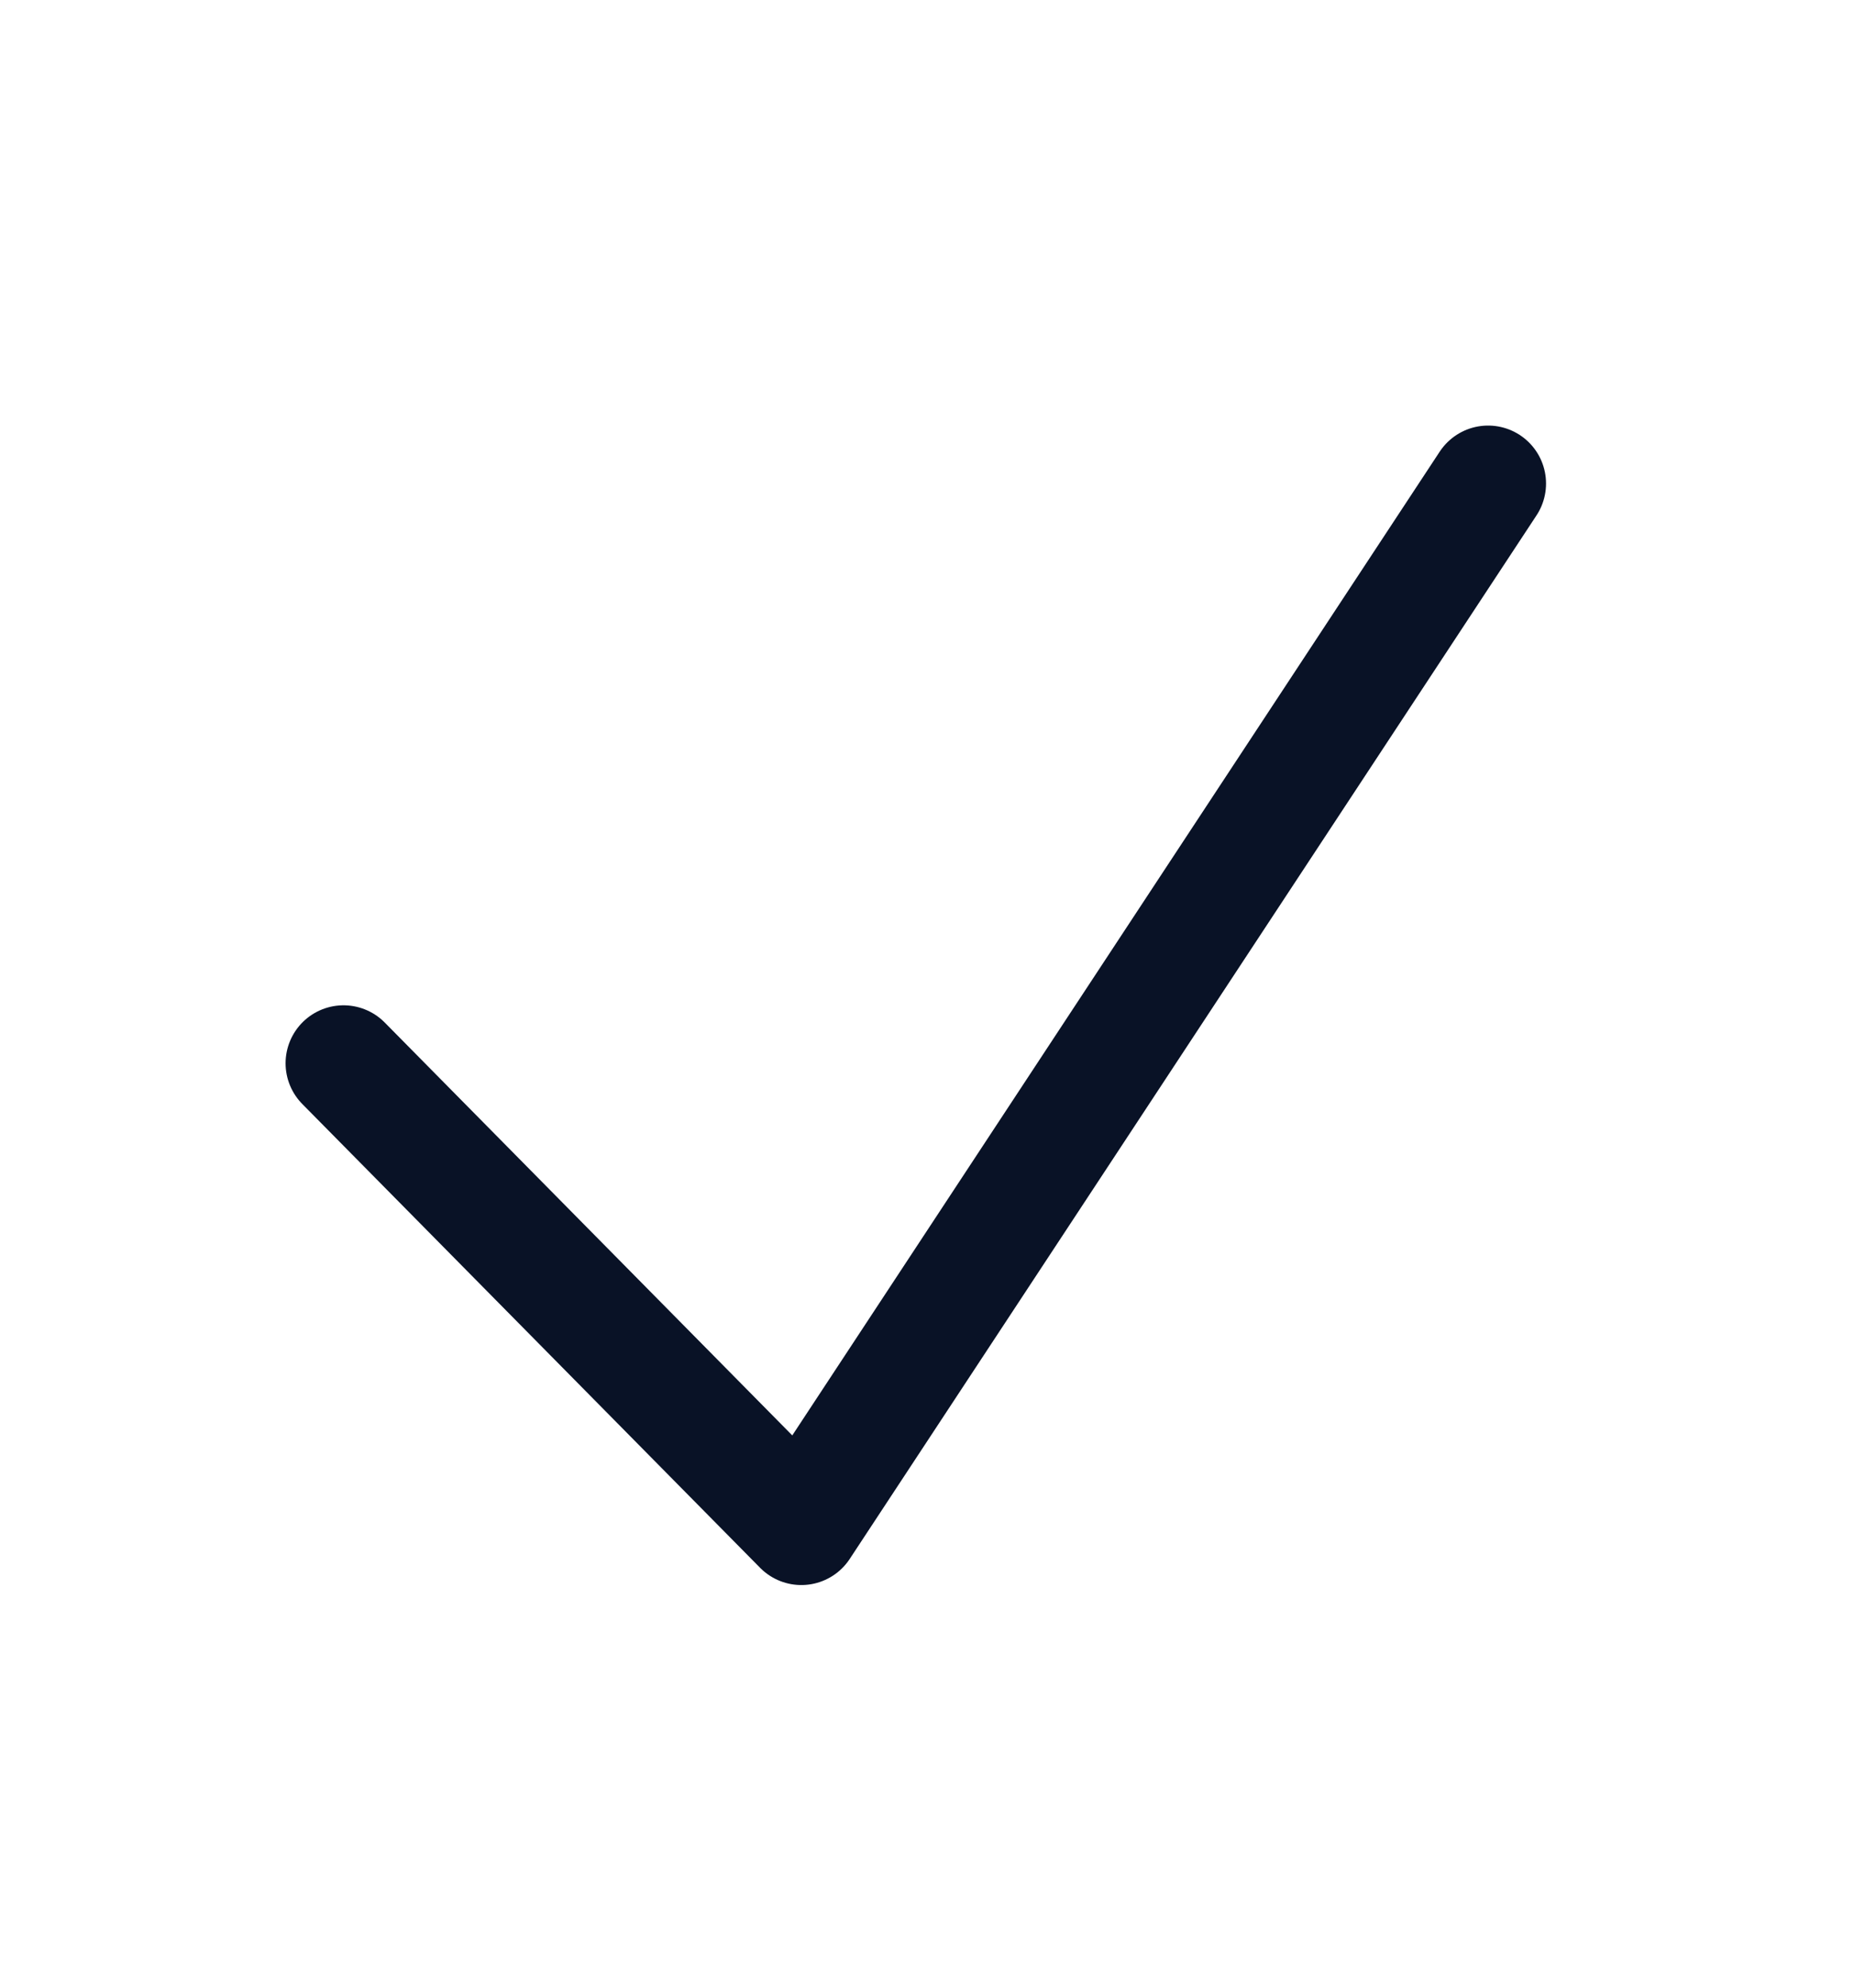
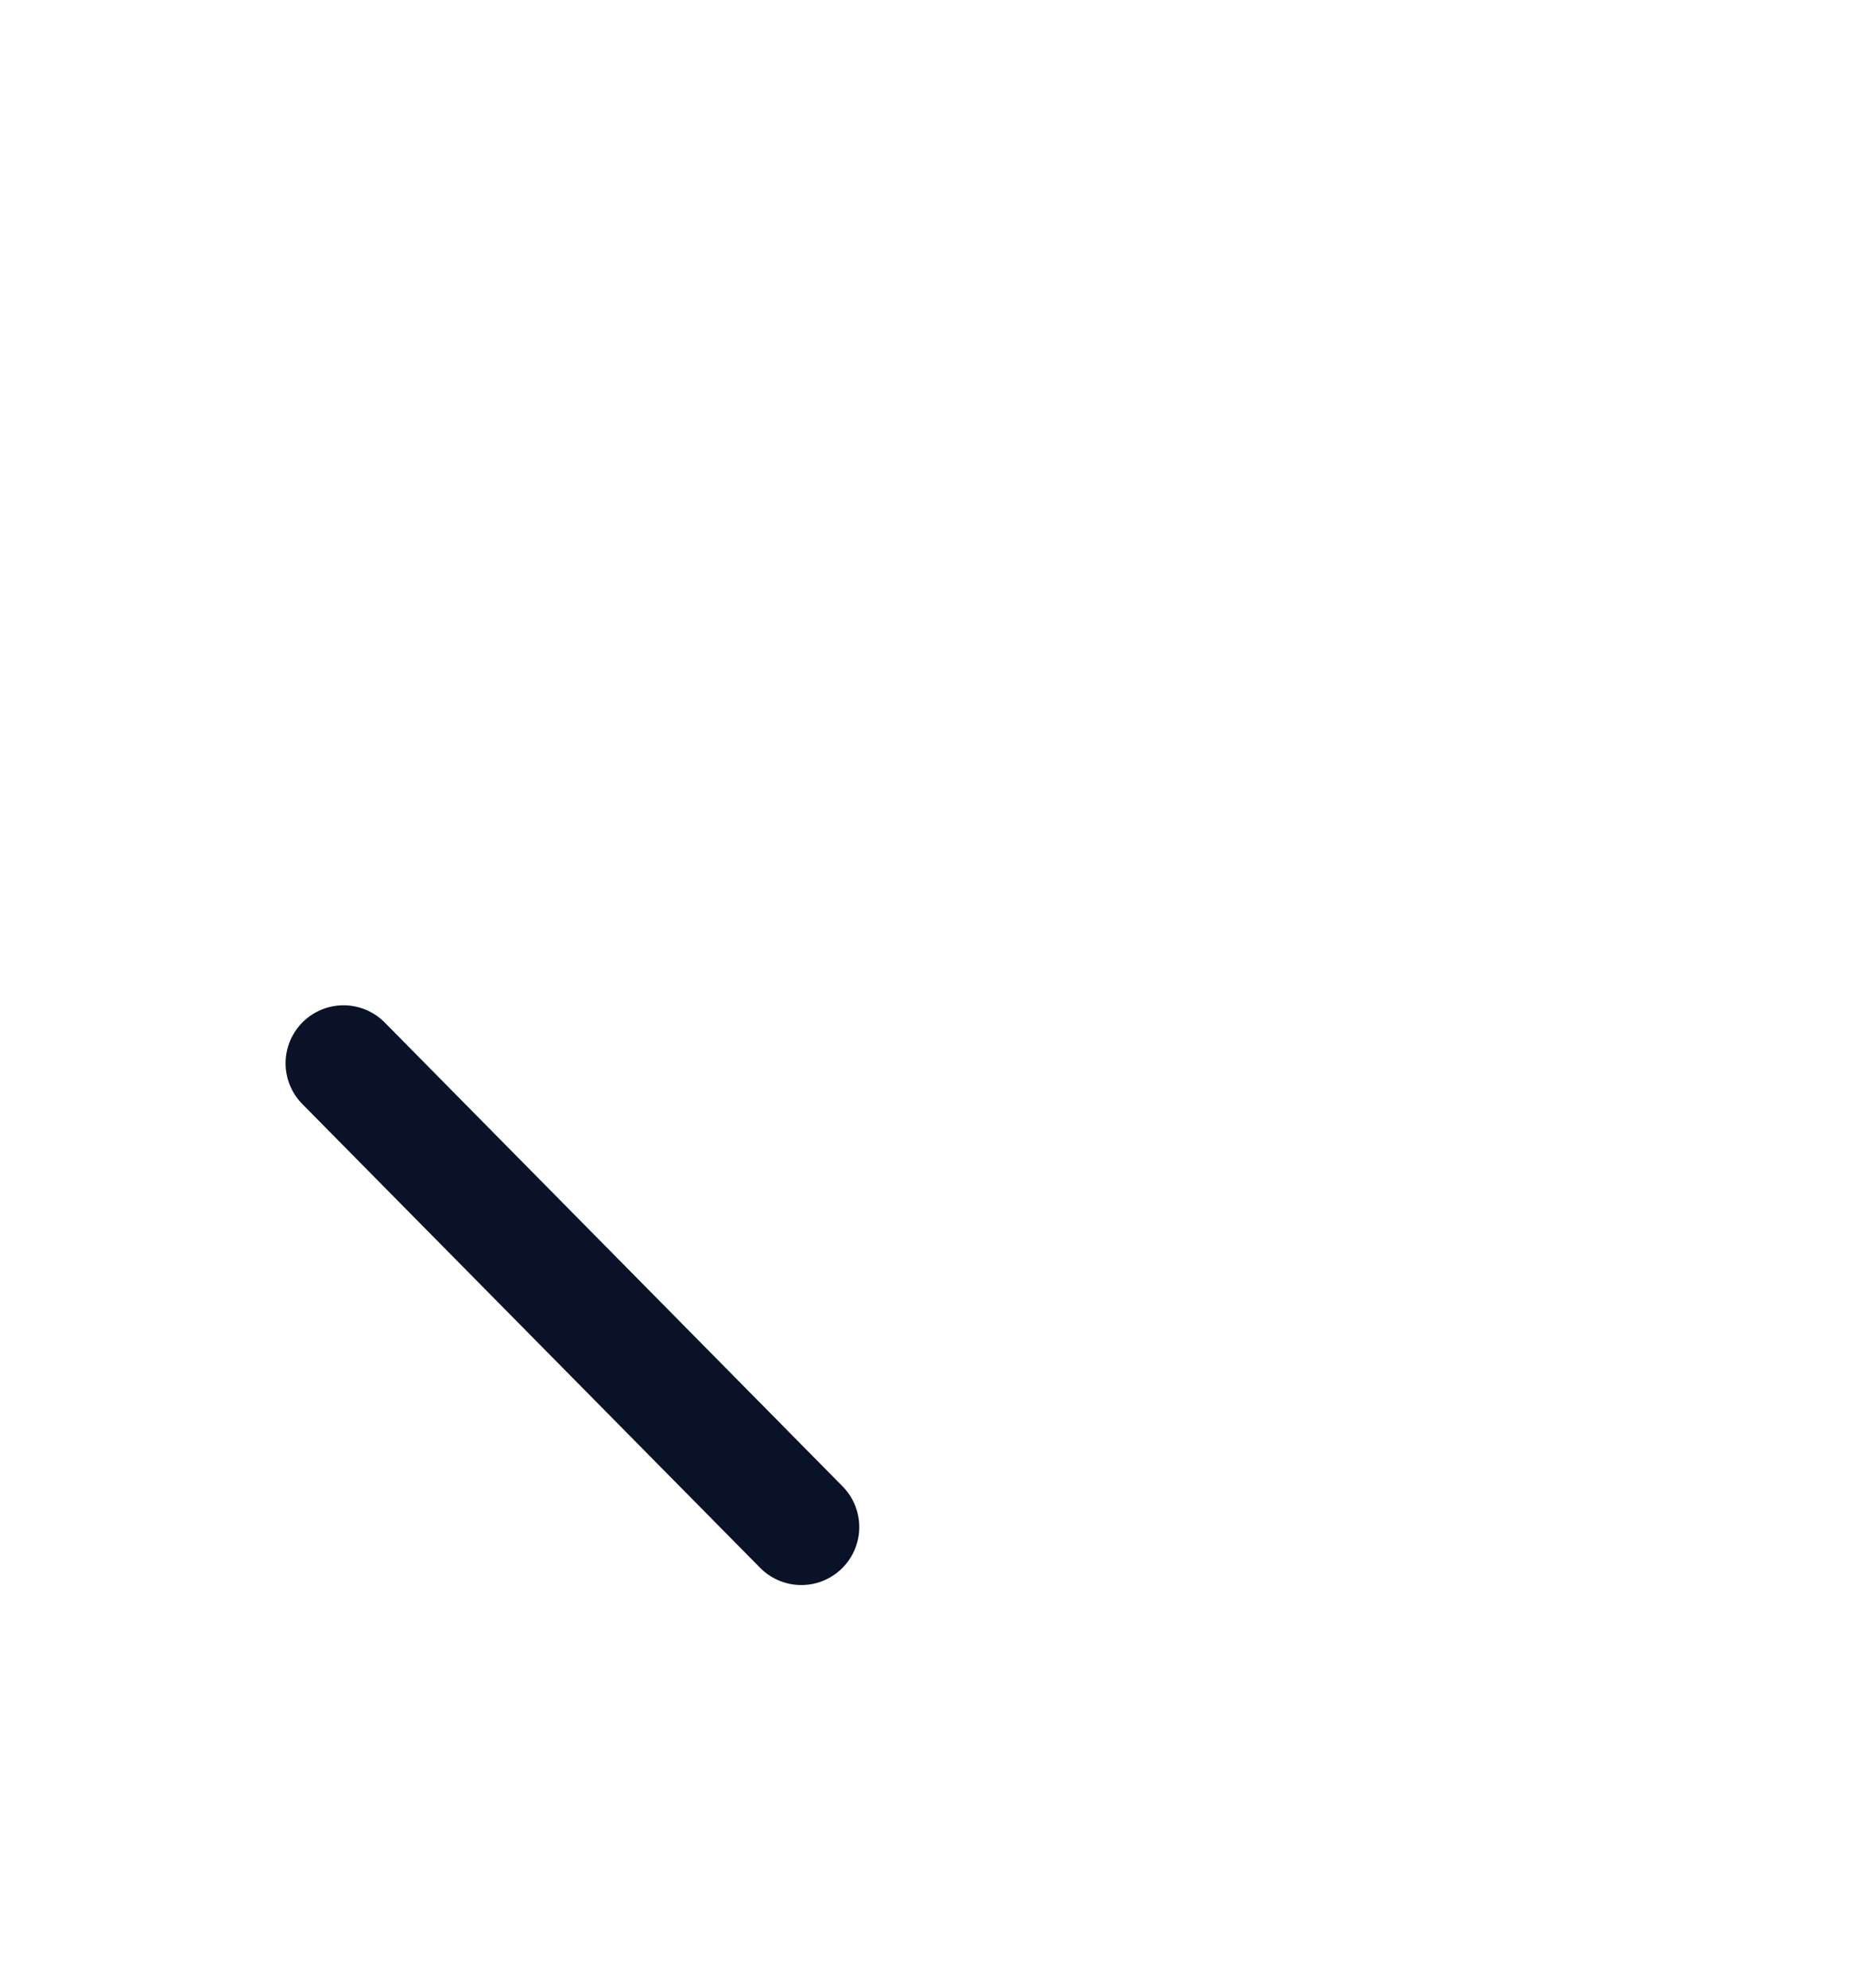
<svg xmlns="http://www.w3.org/2000/svg" width="14" height="15" viewBox="0 0 14 15" fill="none">
-   <path d="M2.594 8.024L6.051 11.524L11.237 3.649" stroke="#091226" stroke-width="0.875" stroke-linecap="round" stroke-linejoin="round" />
+   <path d="M2.594 8.024L6.051 11.524" stroke="#091226" stroke-width="0.875" stroke-linecap="round" stroke-linejoin="round" />
</svg>